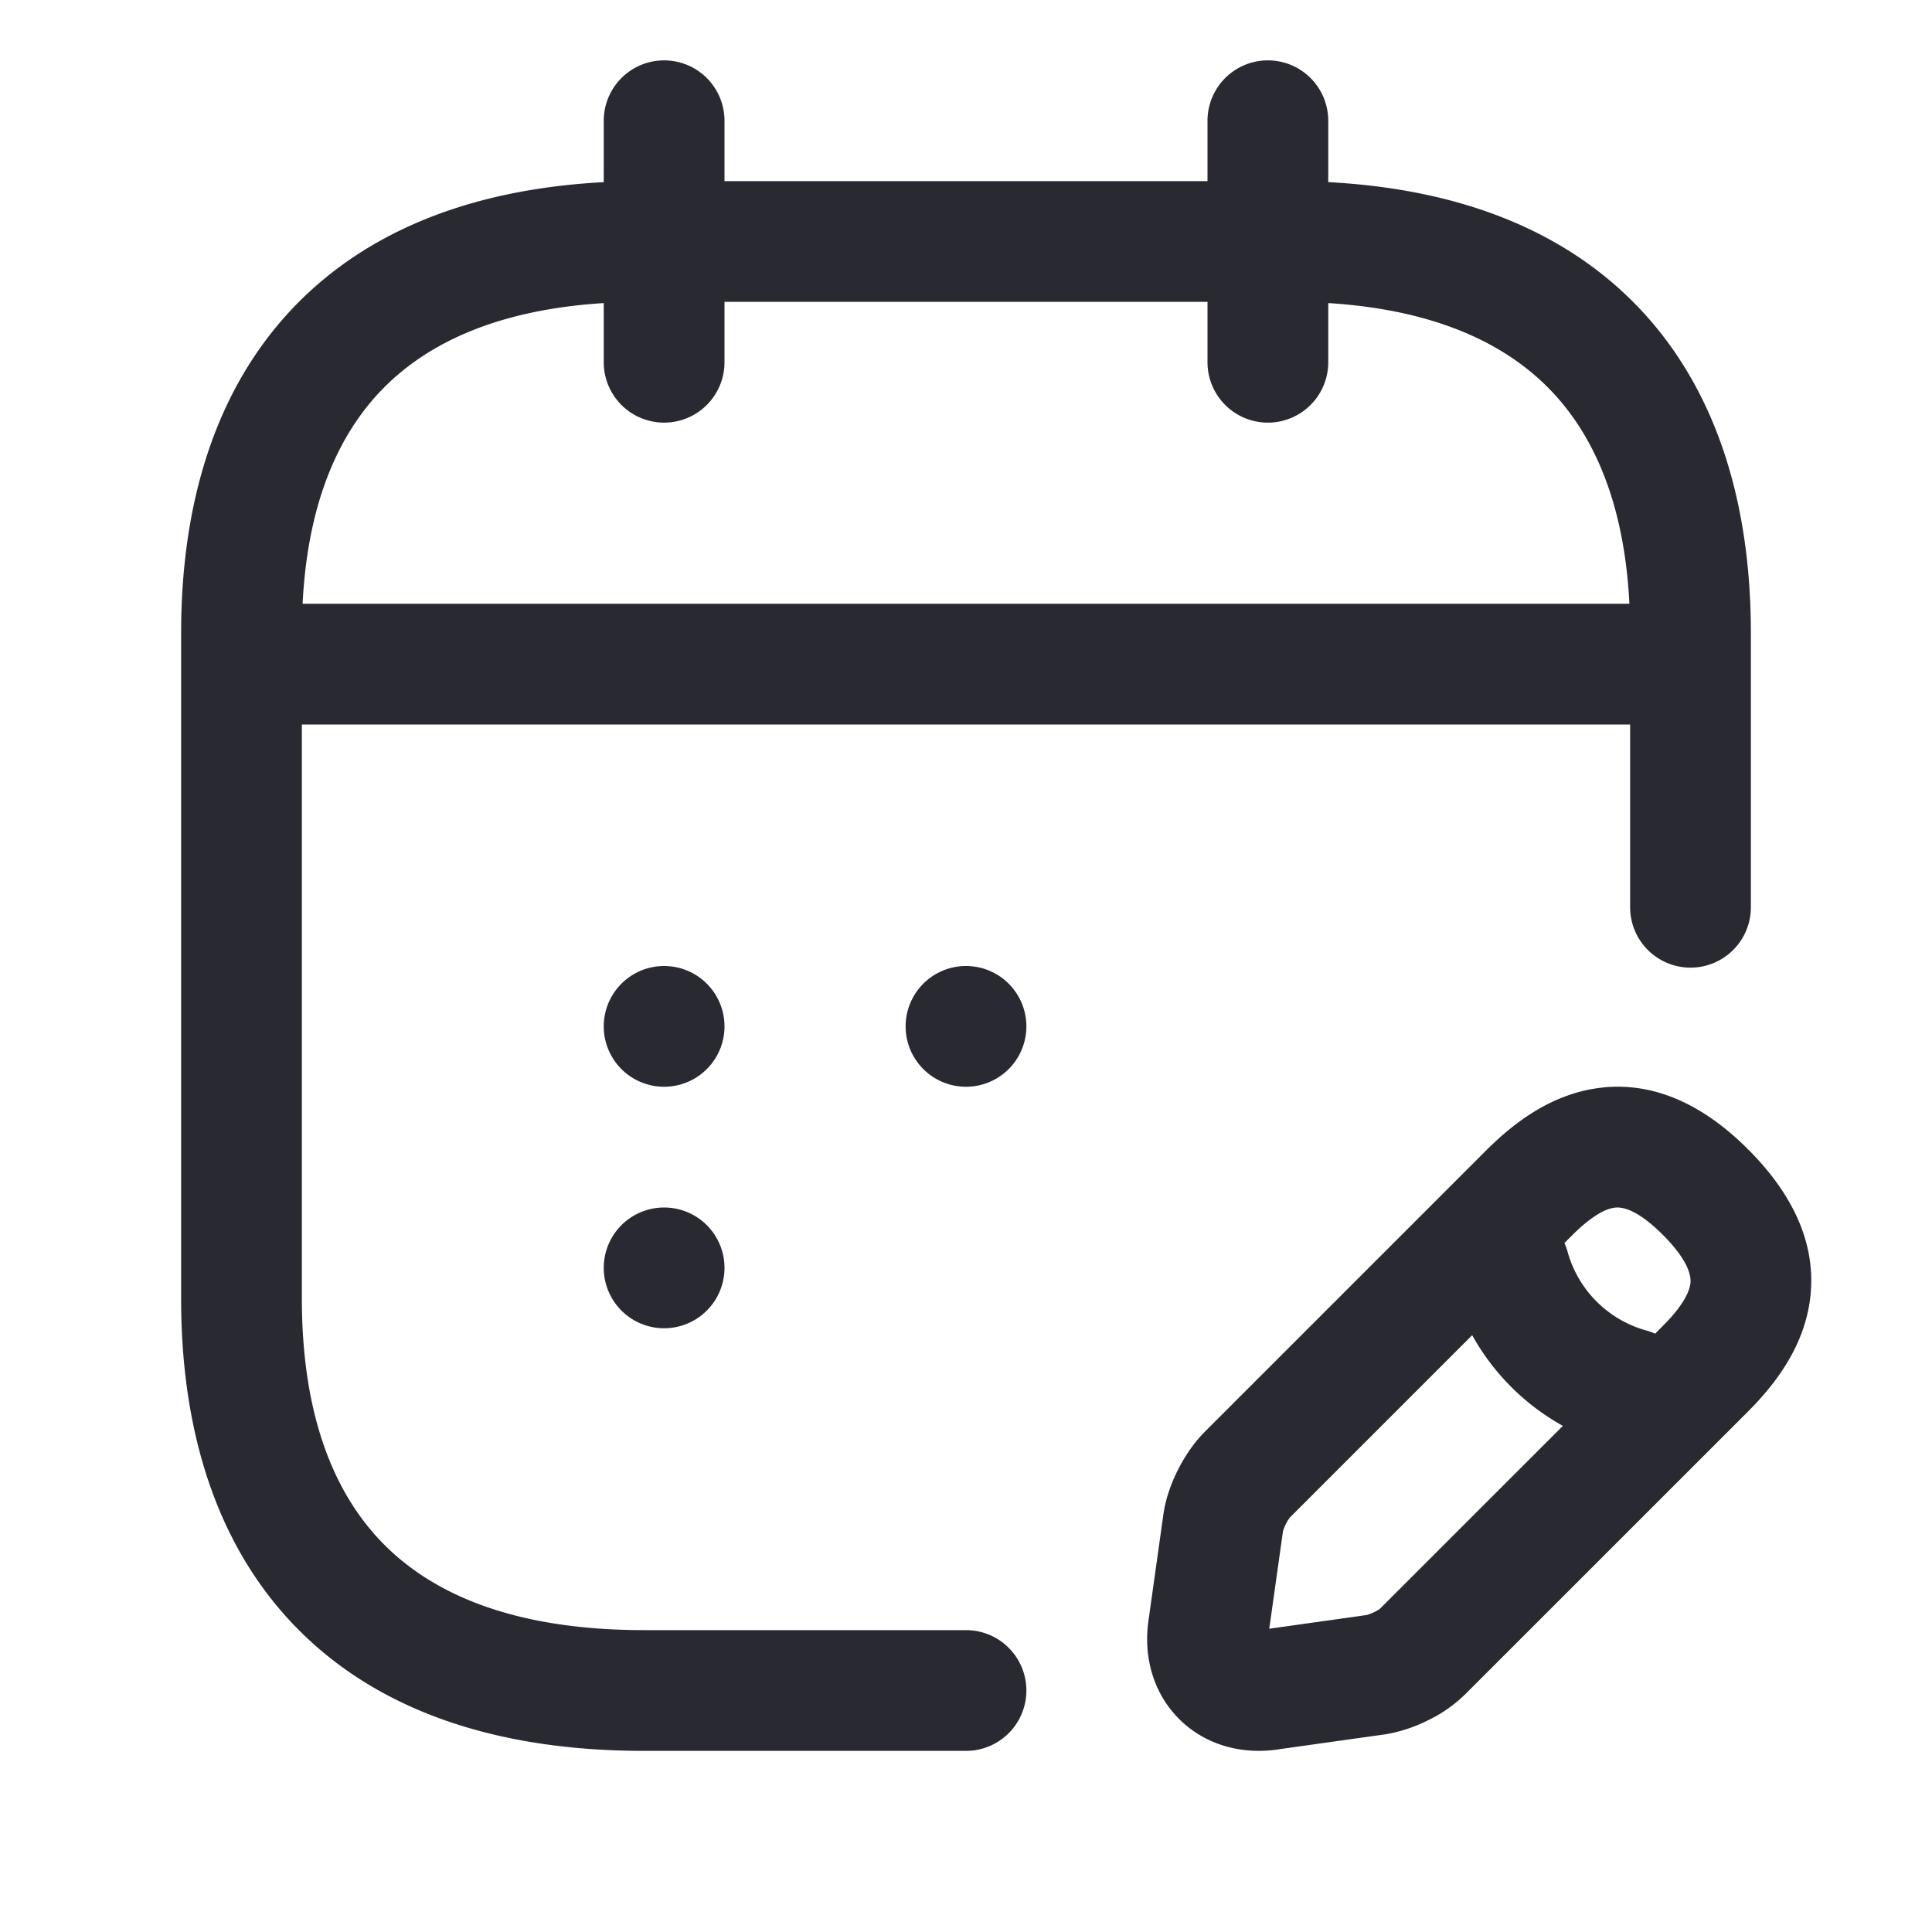
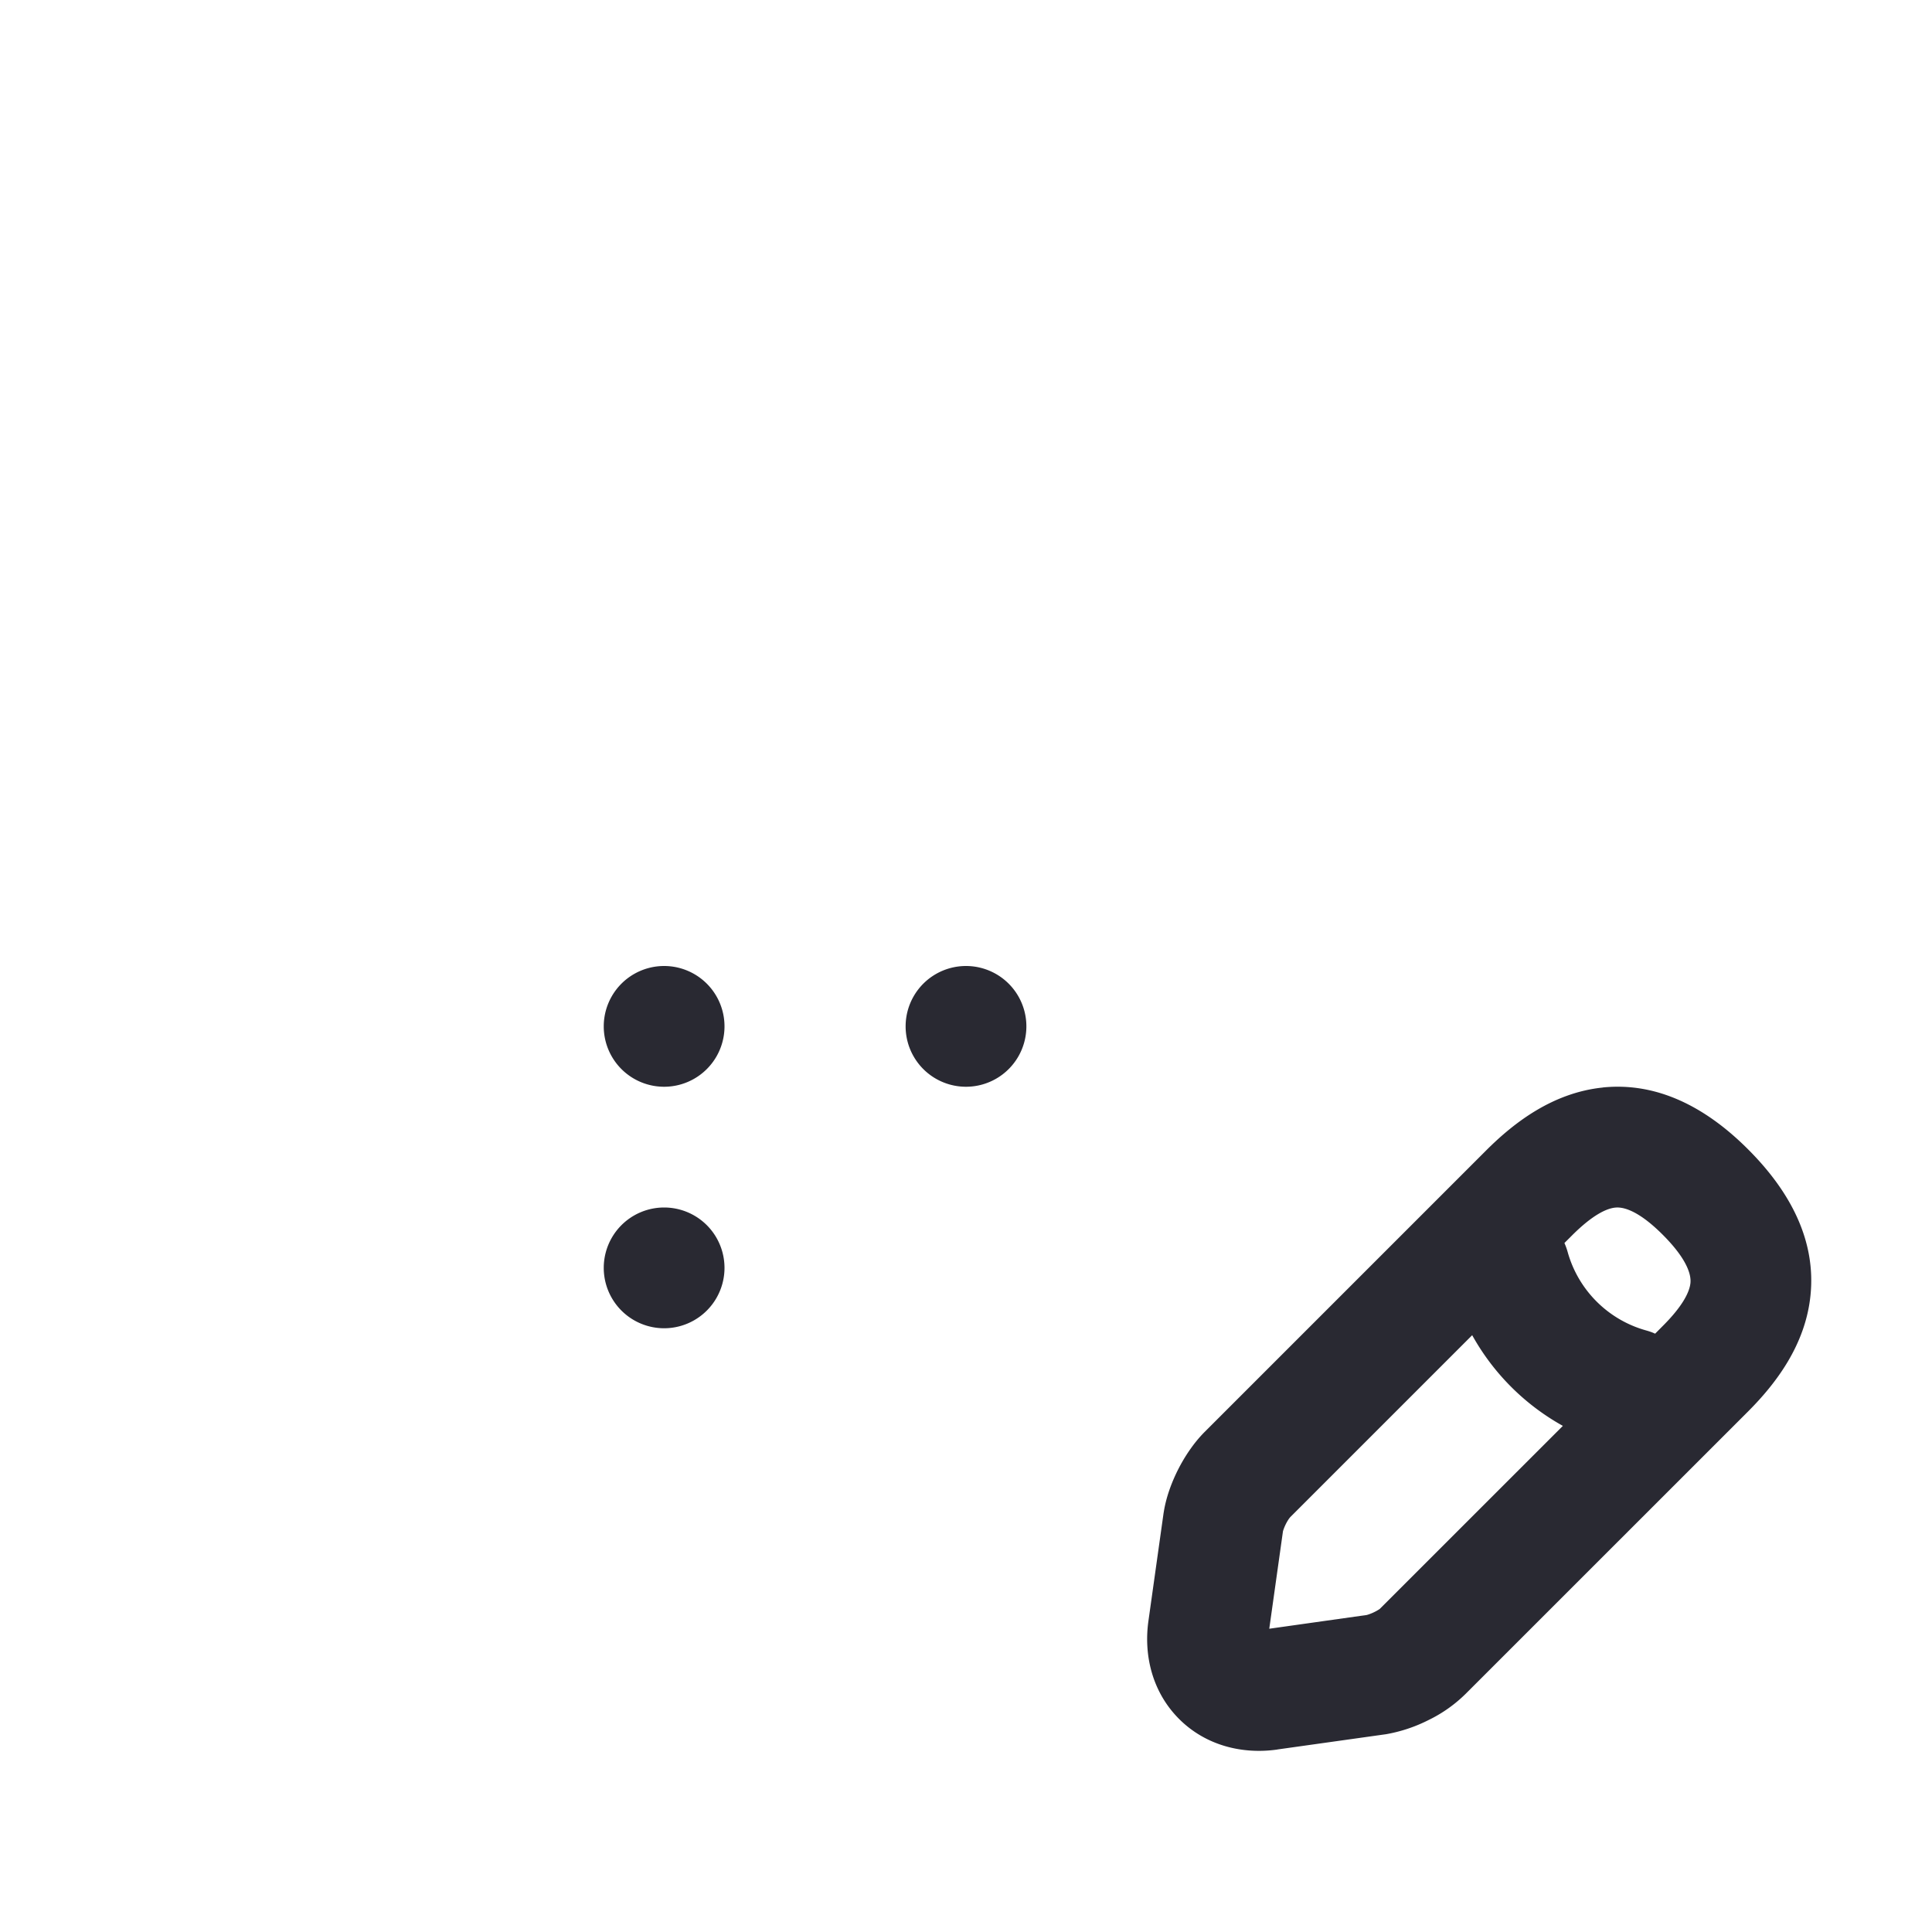
<svg xmlns="http://www.w3.org/2000/svg" width="32" height="32" fill="none">
-   <path fill="#292932" fill-rule="evenodd" d="M11 1a1 1 0 0 1 1 1v1h8V2a1 1 0 1 1 2 0v1.017c2.198.115 3.933.812 5.14 2.076C28.458 6.475 29 8.381 29 10.486v4.541a1 1 0 1 1-2 0V12H5v9.514c0 1.785.458 3.123 1.307 4.012.84.88 2.21 1.474 4.36 1.474H16a1 1 0 1 1 0 2h-5.333c-2.516 0-4.48-.703-5.807-2.093C3.542 25.525 3 23.619 3 21.514V10.487c0-2.106.542-4.012 1.86-5.394C6.067 3.83 7.802 3.133 10 3.017V2a1 1 0 0 1 1-1Zm-1 5v-.98c-1.772.111-2.943.669-3.693 1.454-.77.807-1.218 1.982-1.295 3.526h21.976c-.077-1.544-.525-2.72-1.295-3.526-.75-.785-1.92-1.343-3.693-1.454V6a1 1 0 1 1-2 0V5h-8v1a1 1 0 1 1-2 0Z" clip-rule="evenodd" />
  <path fill="#292932" fill-rule="evenodd" d="M26.547 18.012c.88-.09 1.688.305 2.406 1.024.723.722 1.123 1.532 1.035 2.413-.082.828-.576 1.47-1.035 1.93l-4.661 4.66a2.305 2.305 0 0 1-.63.45 2.517 2.517 0 0 1-.71.236l-.016.002-1.78.25v.001c-.586.083-1.19-.07-1.627-.507-.436-.437-.59-1.04-.507-1.626l.25-1.78.003-.017c.04-.257.136-.506.239-.71.103-.202.249-.43.438-.62l4.67-4.67c.46-.458 1.1-.95 1.925-1.035Zm.204 1.99c-.138.014-.369.116-.714.461l-.125.125c.02.046.038.094.052.144a1.87 1.87 0 0 0 1.304 1.305c.05.014.1.031.146.053l.125-.126c.346-.345.445-.574.46-.712.008-.085.005-.337-.46-.802-.456-.456-.703-.457-.788-.448Zm-.865 3.615a3.868 3.868 0 0 1-1.502-1.502l-3.016 3.016-.02.026a.765.765 0 0 0-.098.205l-.227 1.615 1.617-.228a.794.794 0 0 0 .206-.095l.008-.006.014-.014 3.018-3.017Z" clip-rule="evenodd" />
  <path fill="#292932" d="M11 18a1 1 0 1 0 0-2 1 1 0 0 0 0 2ZM12 21a1 1 0 1 1-2 0 1 1 0 0 1 2 0ZM16 18a1 1 0 1 0 0-2 1 1 0 0 0 0 2Z" />
</svg>